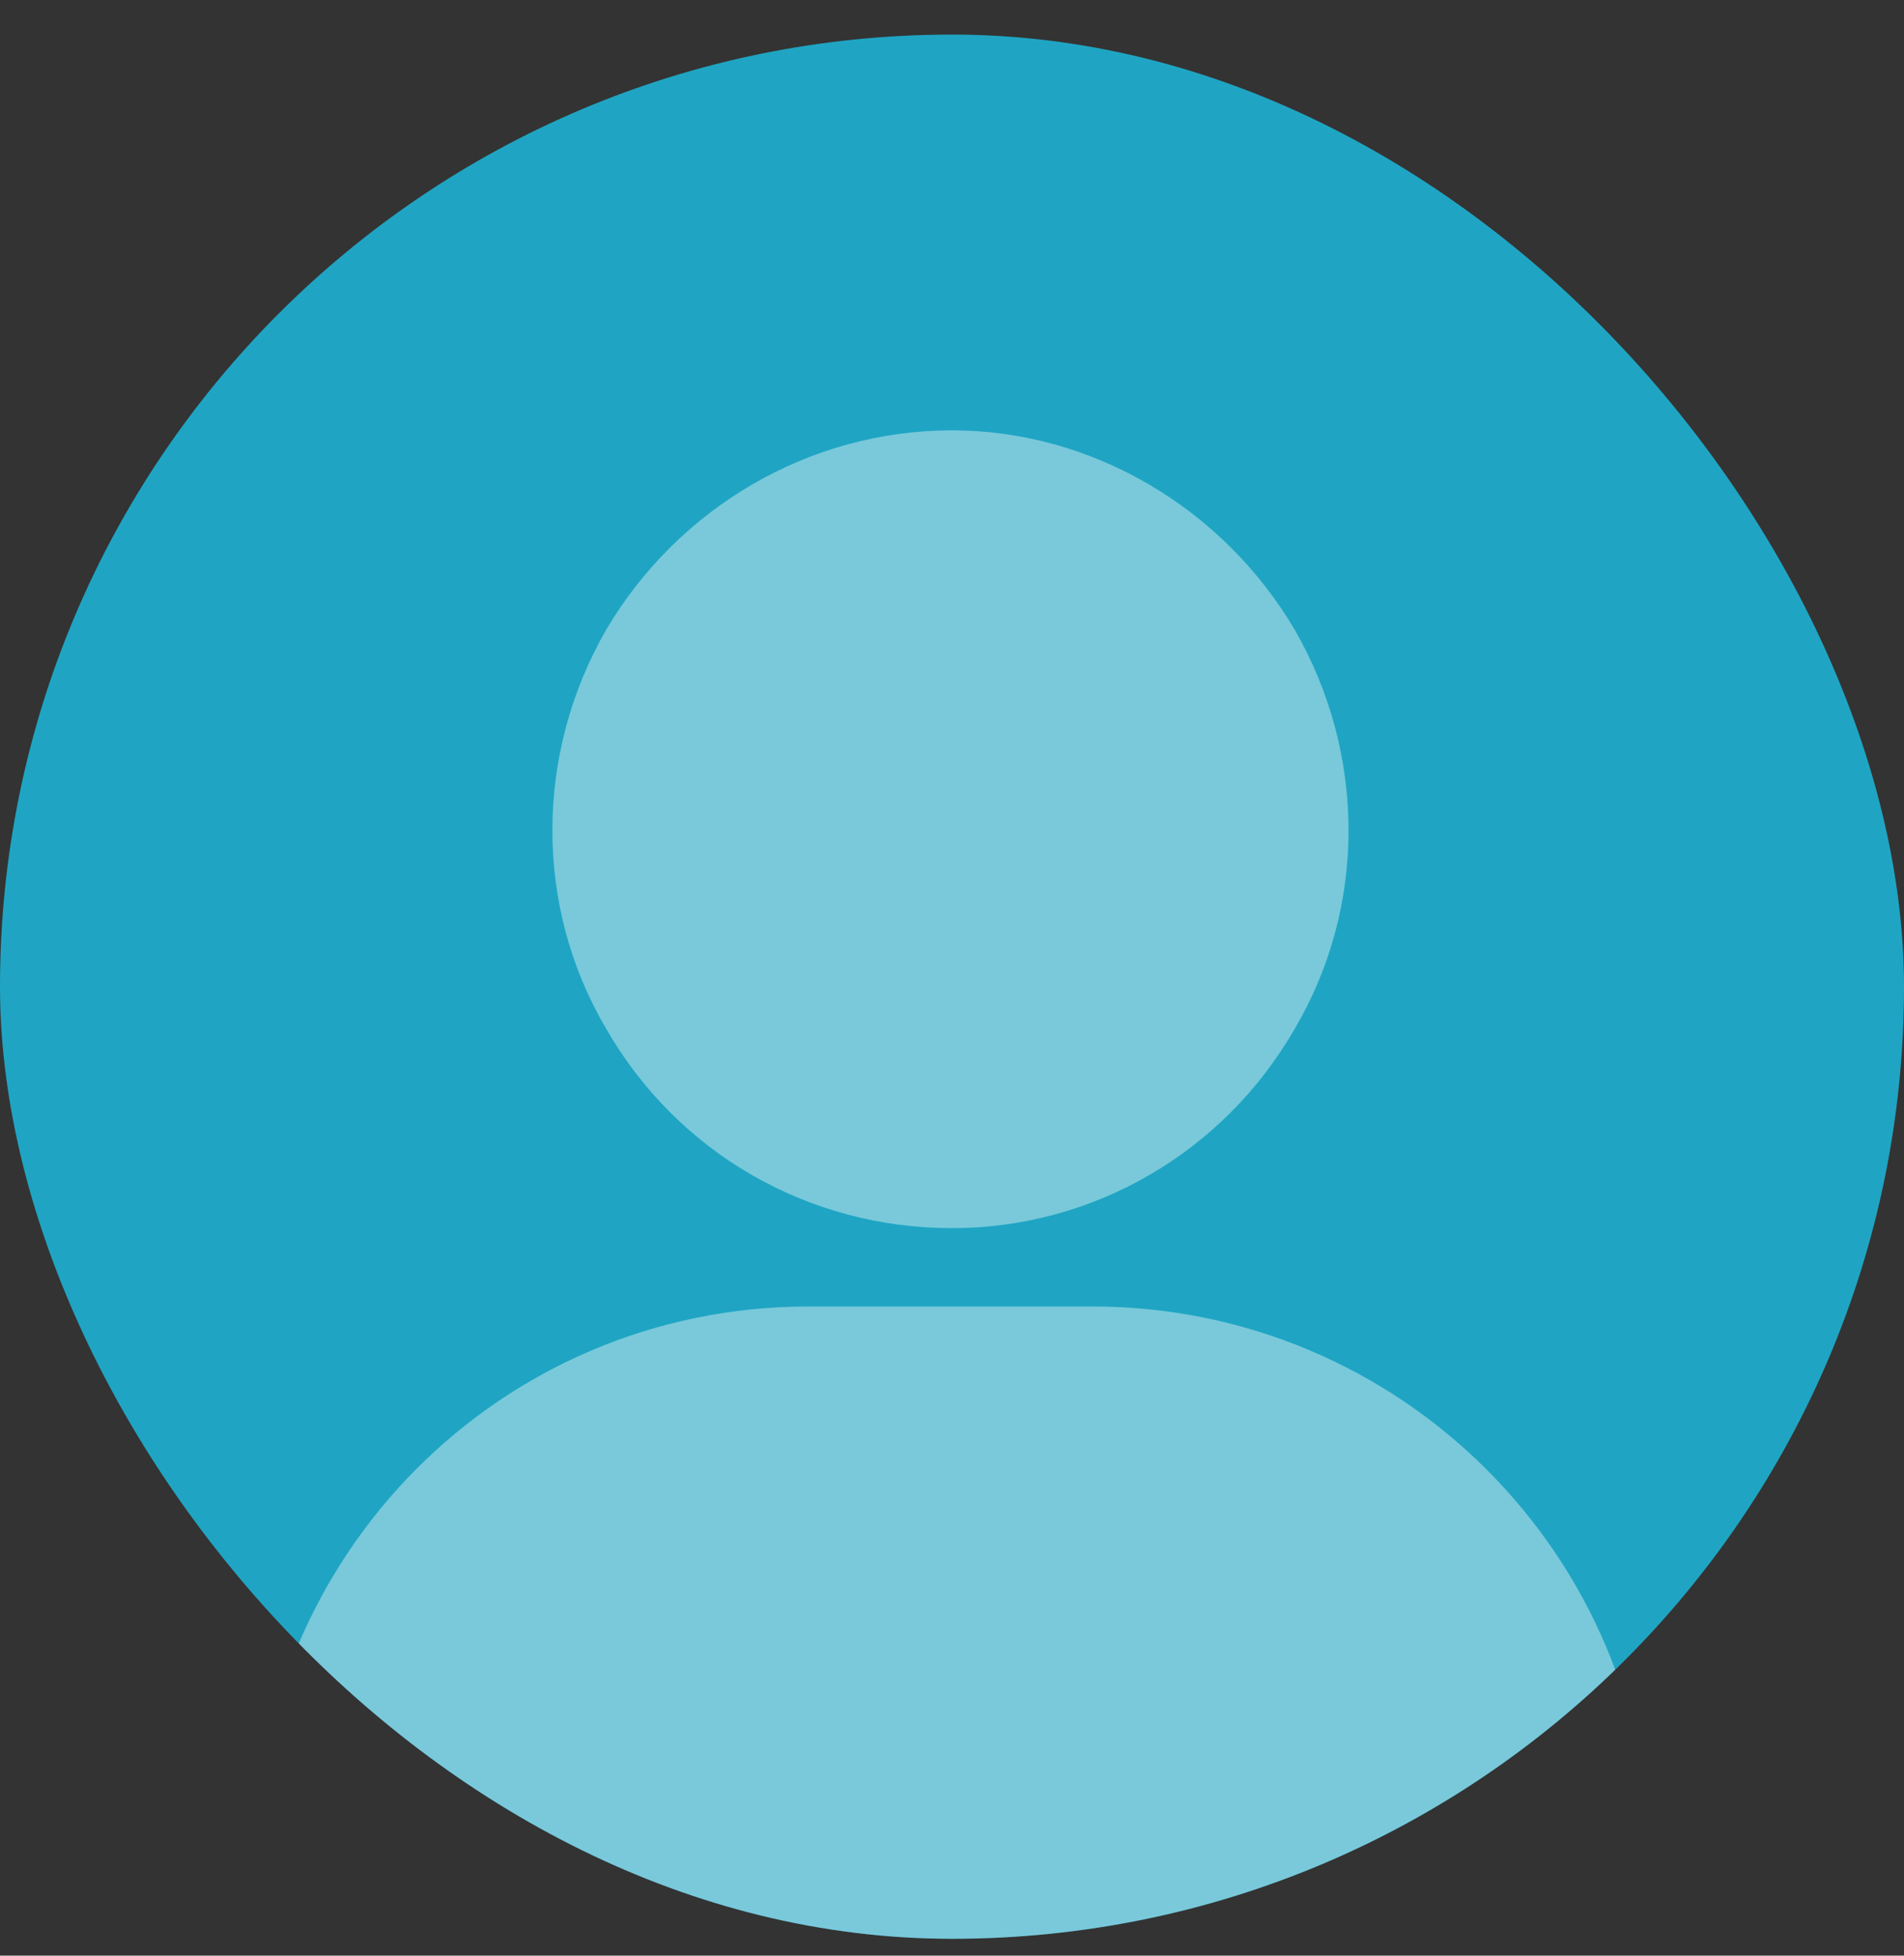
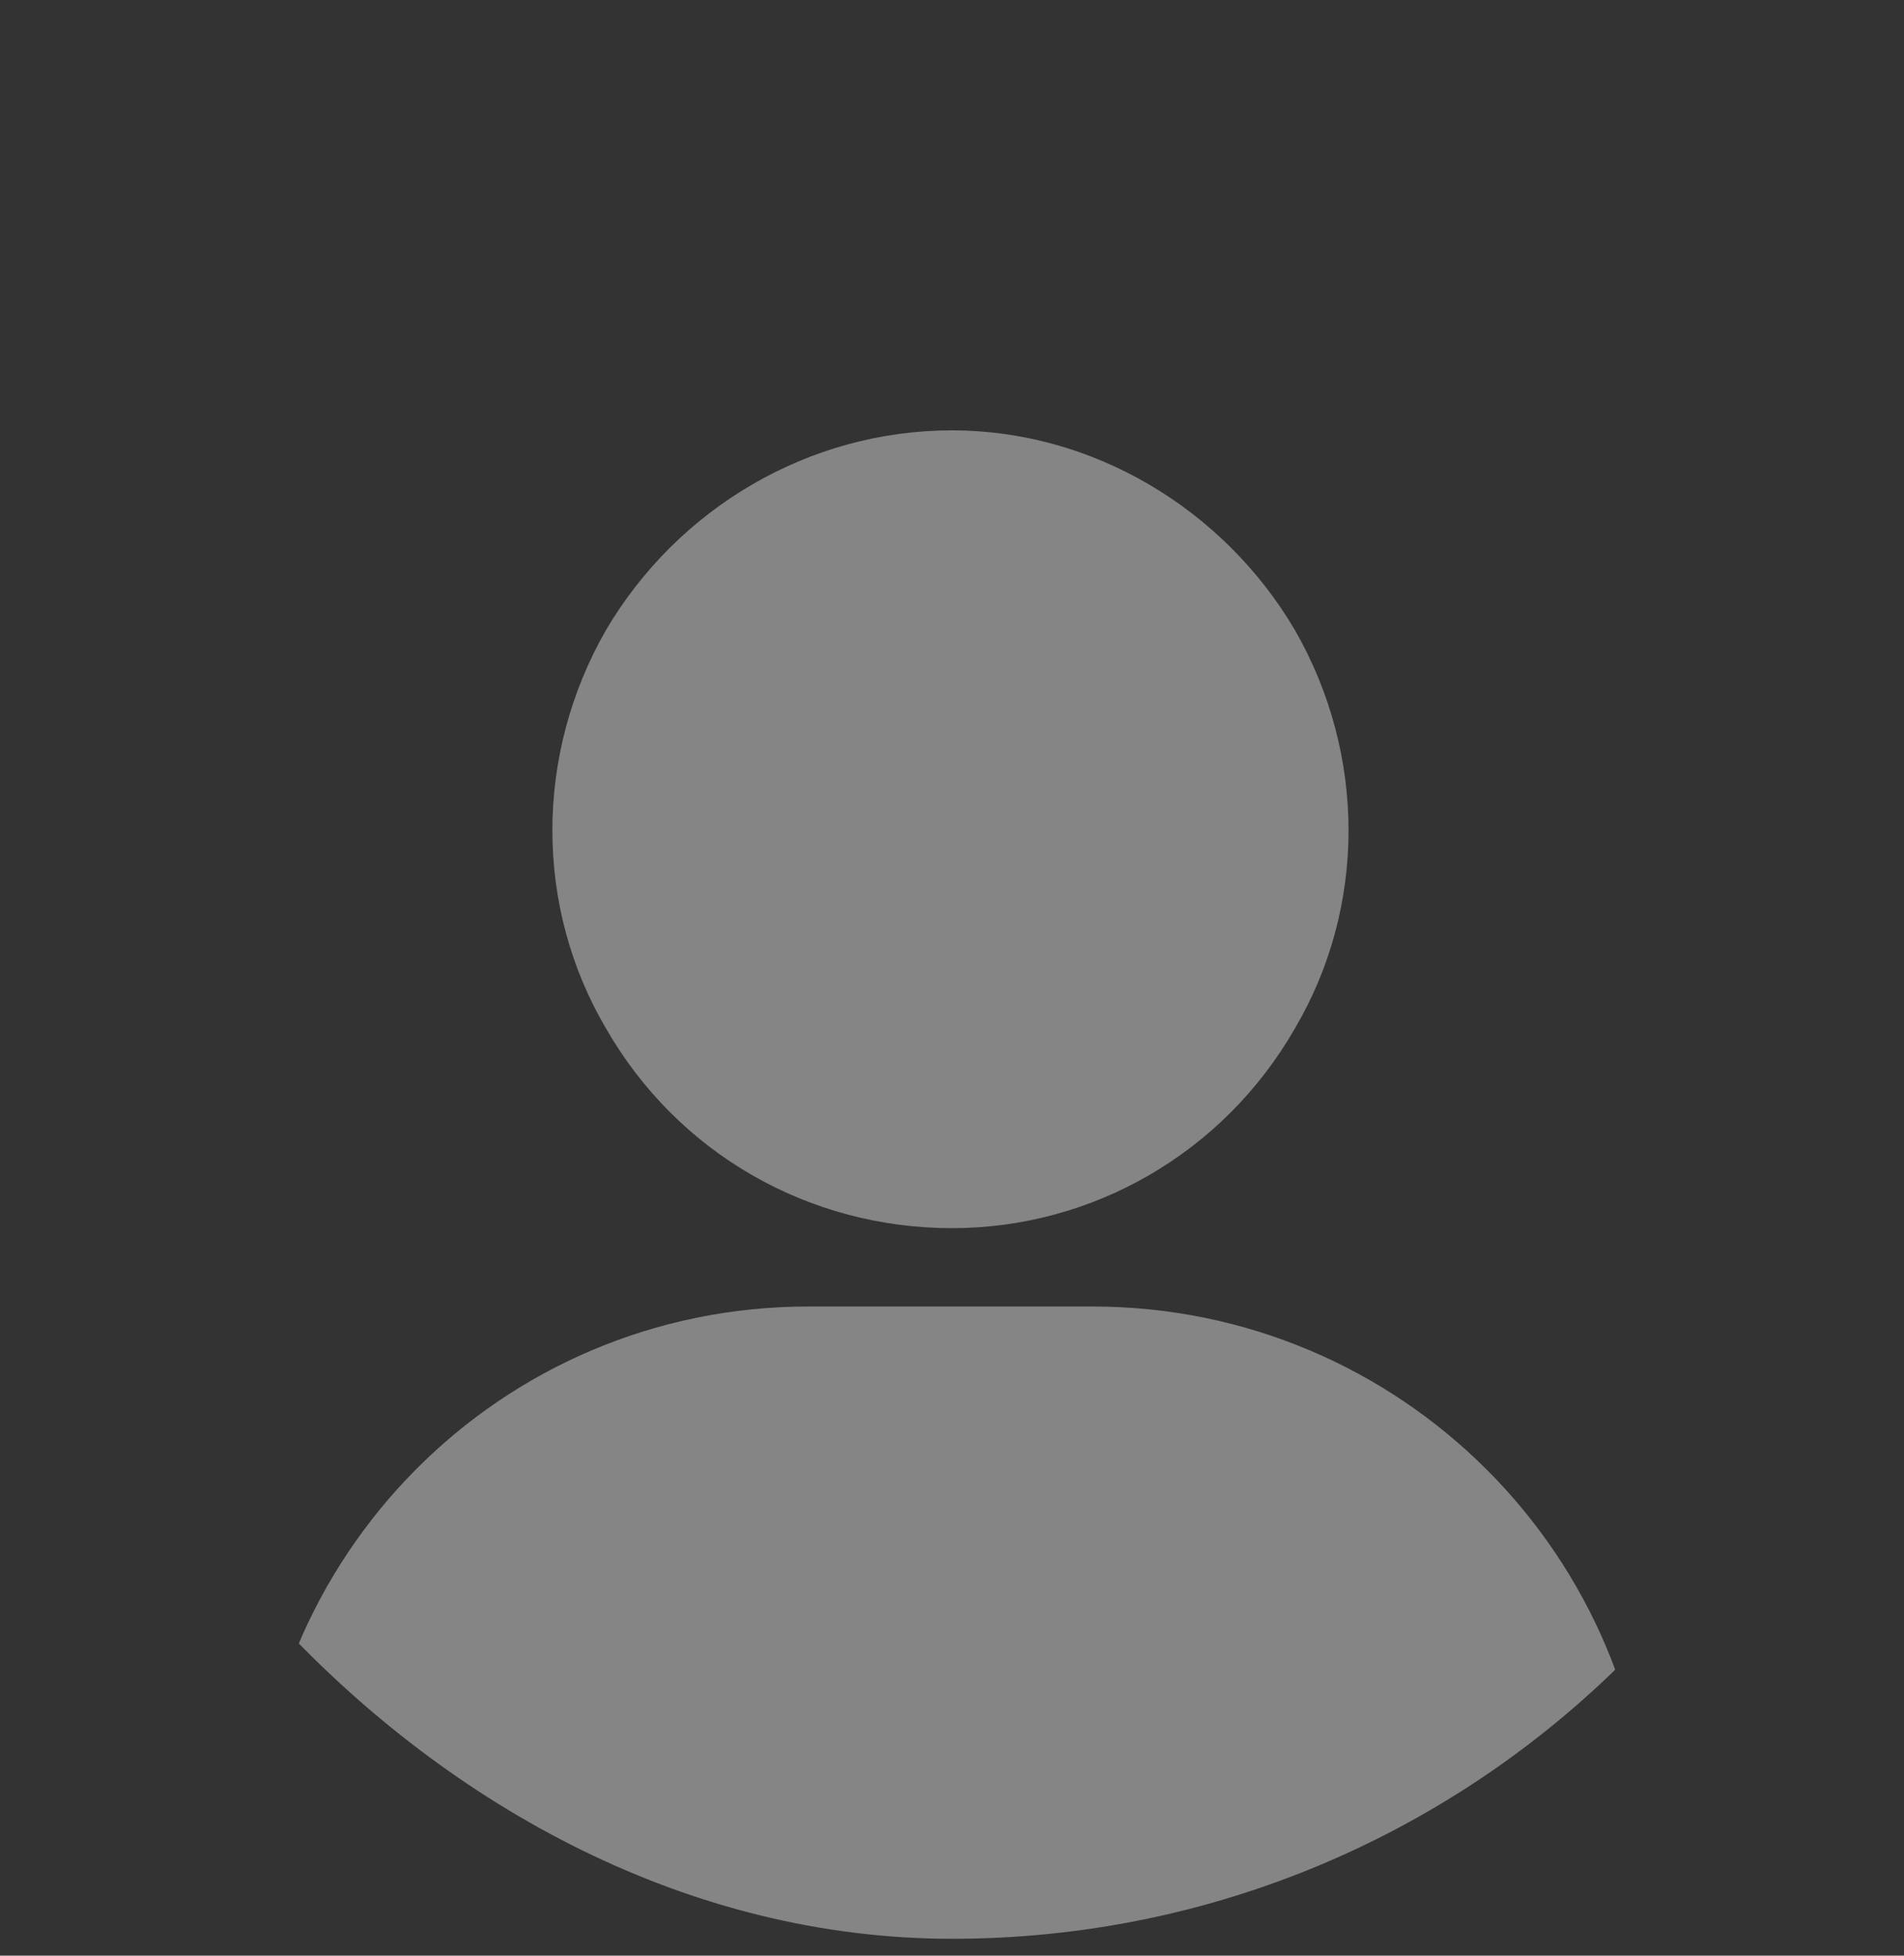
<svg xmlns="http://www.w3.org/2000/svg" width="37" height="38" viewBox="0 0 37 38" fill="none">
  <rect x="0" y="0" width="37" height="38" fill="#333333" stroke="none" />
  <g clip-path="url(#clip0_2701_1485)">
-     <rect y="0.672" width="37" height="37" rx="18.5" fill="#1FA5C3" />
    <path d="M18.5 23.864C15.715 23.864 13.171 22.411 11.779 19.988C10.386 17.627 10.386 14.66 11.779 12.238C13.171 9.876 15.715 8.362 18.5 8.362C21.225 8.362 23.768 9.876 25.161 12.238C26.554 14.66 26.554 17.627 25.161 19.988C23.768 22.411 21.225 23.864 18.5 23.864ZM15.715 25.386H21.225C27.22 25.386 32.064 30.23 32.064 36.225C32.064 37.194 31.216 37.981 30.248 37.981H6.692C5.723 37.981 4.936 37.194 4.936 36.225C4.936 30.23 9.72 25.386 15.715 25.386Z" fill="white" fill-opacity="0.4" />
  </g>
  <defs>
    <clipPath id="clip0_2701_1485">
      <rect y="0.672" width="37" height="37" rx="18.5" fill="white" />
    </clipPath>
  </defs>
</svg>